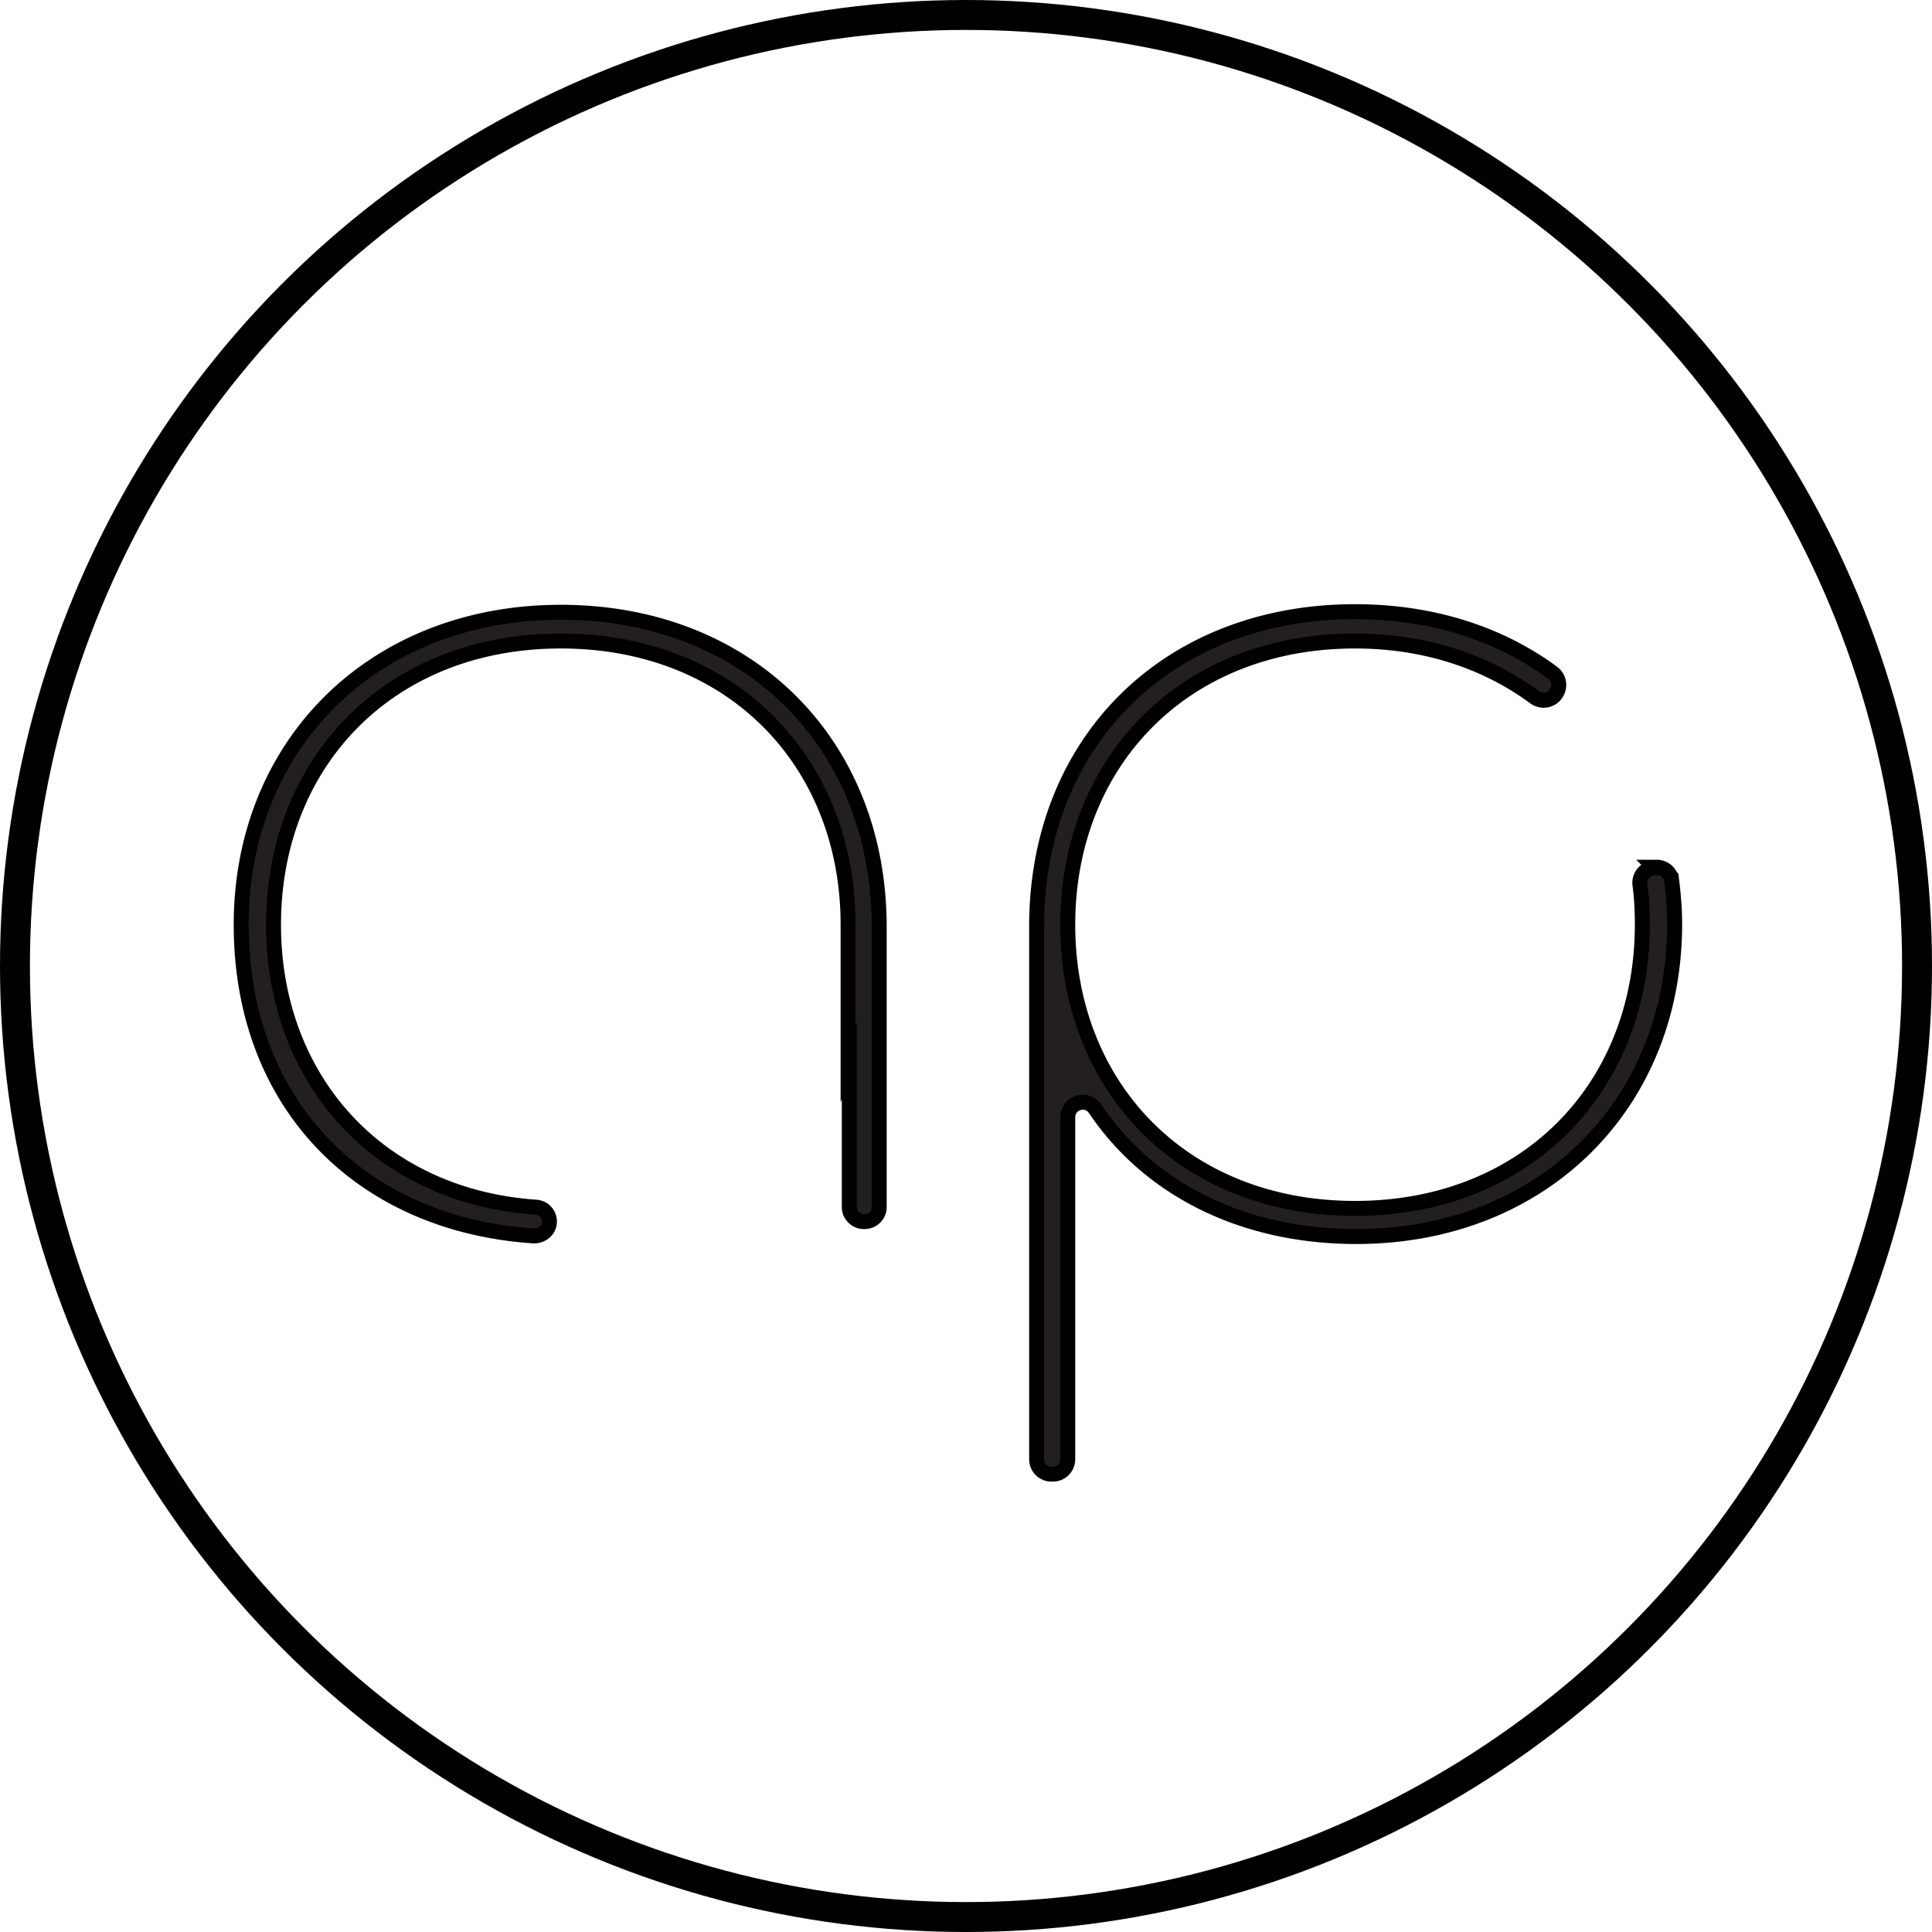
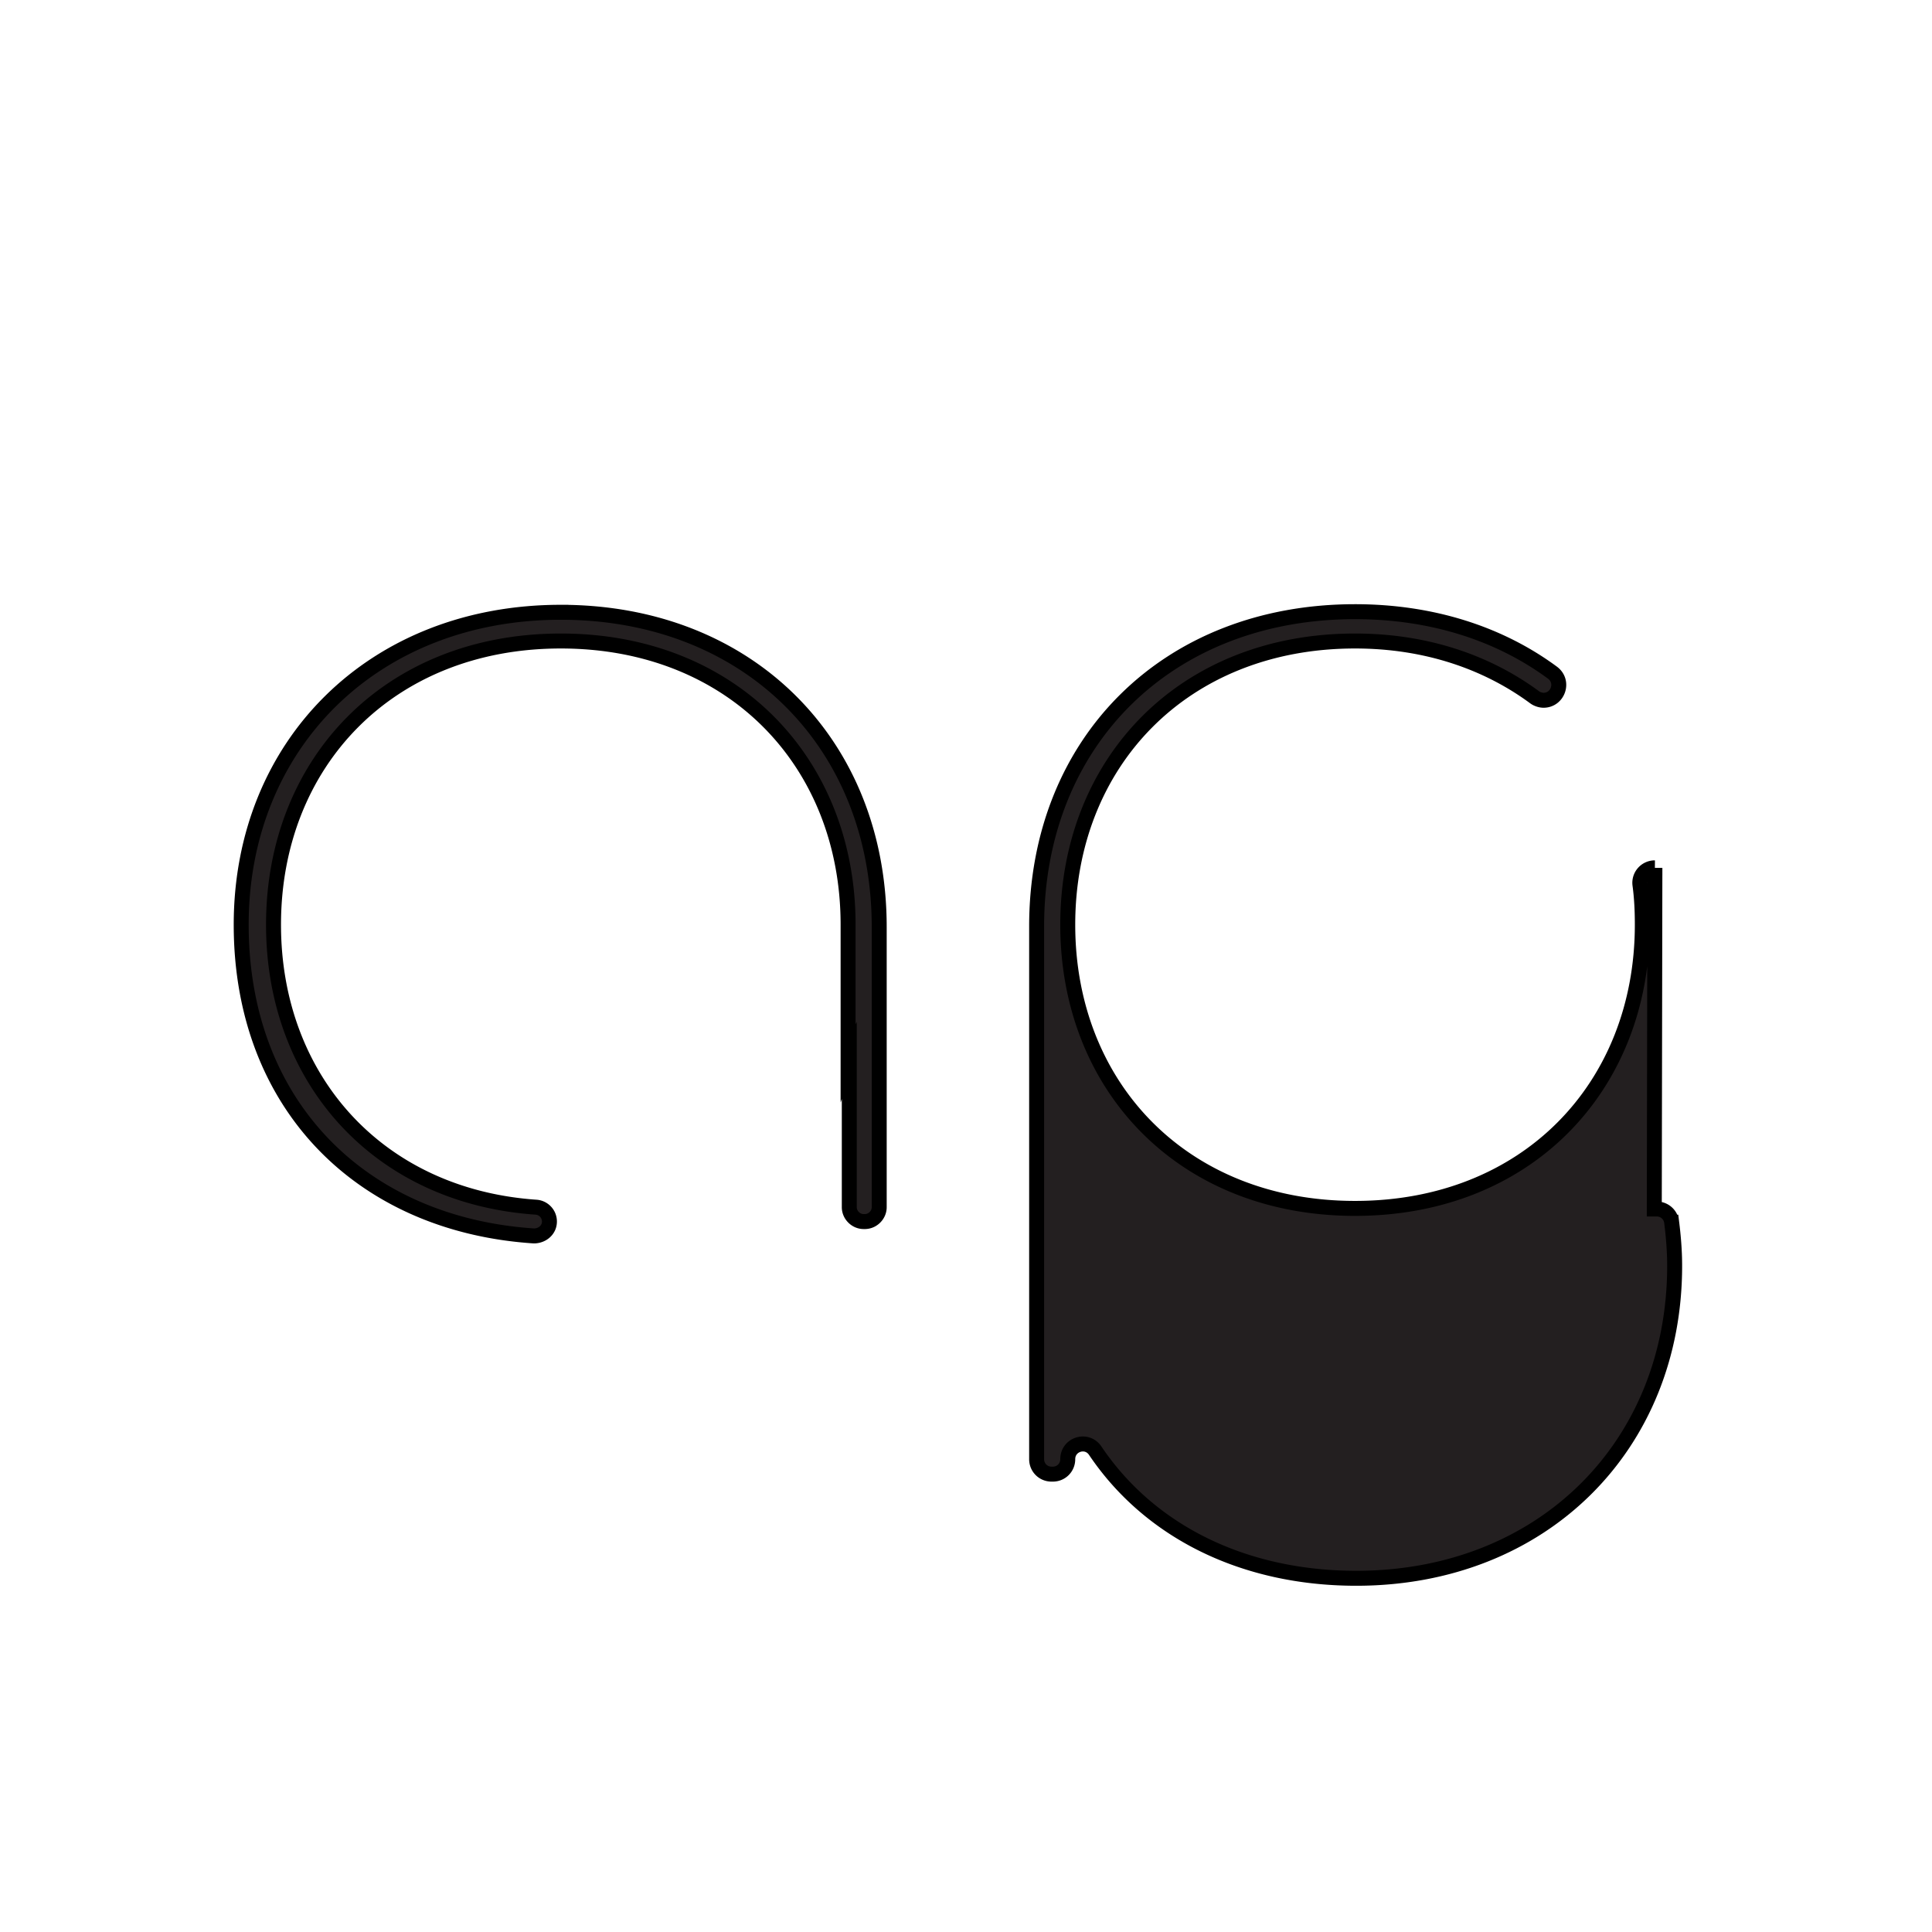
<svg xmlns="http://www.w3.org/2000/svg" viewBox="0 0 32.28 32.28">
-   <path d="M9.37 10.23c-3.13 0-5.34 2.21-5.34 5.22s2.01 5.01 4.89 5.2c.14 0 .26-.1.26-.24 0-.13-.1-.23-.22-.24-2.64-.18-4.39-2.14-4.39-4.72 0-2.71 1.93-4.74 4.8-4.74s4.8 2.03 4.8 4.74v2.2s.01-.03.02-.05v2.57c0 .13.11.24.24.24h.02c.13 0 .24-.11.24-.24v-4.68c0-3.07-2.19-5.26-5.32-5.26Zm18.28 4.27a.25.25 0 0 0-.25.28c.03.22.04.44.04.67 0 2.71-1.93 4.74-4.8 4.74s-4.8-2.03-4.8-4.74 1.93-4.74 4.8-4.74c1.18 0 2.2.35 3 .94.04.03.1.05.15.05.24 0 .35-.31.15-.46-.88-.65-2.01-1.02-3.3-1.02-3.13 0-5.32 2.17-5.32 5.26v8.9c0 .14.11.25.25.25h.02c.14 0 .25-.11.25-.25v-5.71c0-.25.32-.35.46-.14.91 1.35 2.48 2.13 4.36 2.13 3.11 0 5.32-2.21 5.32-5.22 0-.25-.02-.49-.05-.73a.249.249 0 0 0-.25-.22h-.04Z" style="stroke:#000;stroke-miterlimit:10;fill:#231f20;stroke-width:.25px" />
-   <circle cx="16.14" cy="16.14" r="15.89" style="stroke:#000;stroke-miterlimit:10;fill:none;stroke-width:.5px" />
+   <path d="M9.37 10.23c-3.13 0-5.34 2.21-5.34 5.22s2.01 5.01 4.89 5.2c.14 0 .26-.1.26-.24 0-.13-.1-.23-.22-.24-2.64-.18-4.39-2.14-4.39-4.72 0-2.71 1.93-4.74 4.8-4.74s4.8 2.03 4.8 4.74v2.2s.01-.03.02-.05v2.57c0 .13.11.24.24.24h.02c.13 0 .24-.11.24-.24v-4.68c0-3.07-2.19-5.26-5.32-5.26Zm18.28 4.27a.25.25 0 0 0-.25.28c.03.22.04.44.04.67 0 2.71-1.93 4.74-4.8 4.74s-4.8-2.03-4.8-4.74 1.93-4.74 4.8-4.74c1.18 0 2.2.35 3 .94.04.03.1.05.15.05.24 0 .35-.31.15-.46-.88-.65-2.01-1.02-3.3-1.02-3.13 0-5.32 2.17-5.32 5.26v8.9c0 .14.11.25.25.25h.02c.14 0 .25-.11.25-.25c0-.25.32-.35.46-.14.91 1.35 2.48 2.13 4.36 2.13 3.11 0 5.32-2.21 5.32-5.22 0-.25-.02-.49-.05-.73a.249.249 0 0 0-.25-.22h-.04Z" style="stroke:#000;stroke-miterlimit:10;fill:#231f20;stroke-width:.25px" />
</svg>